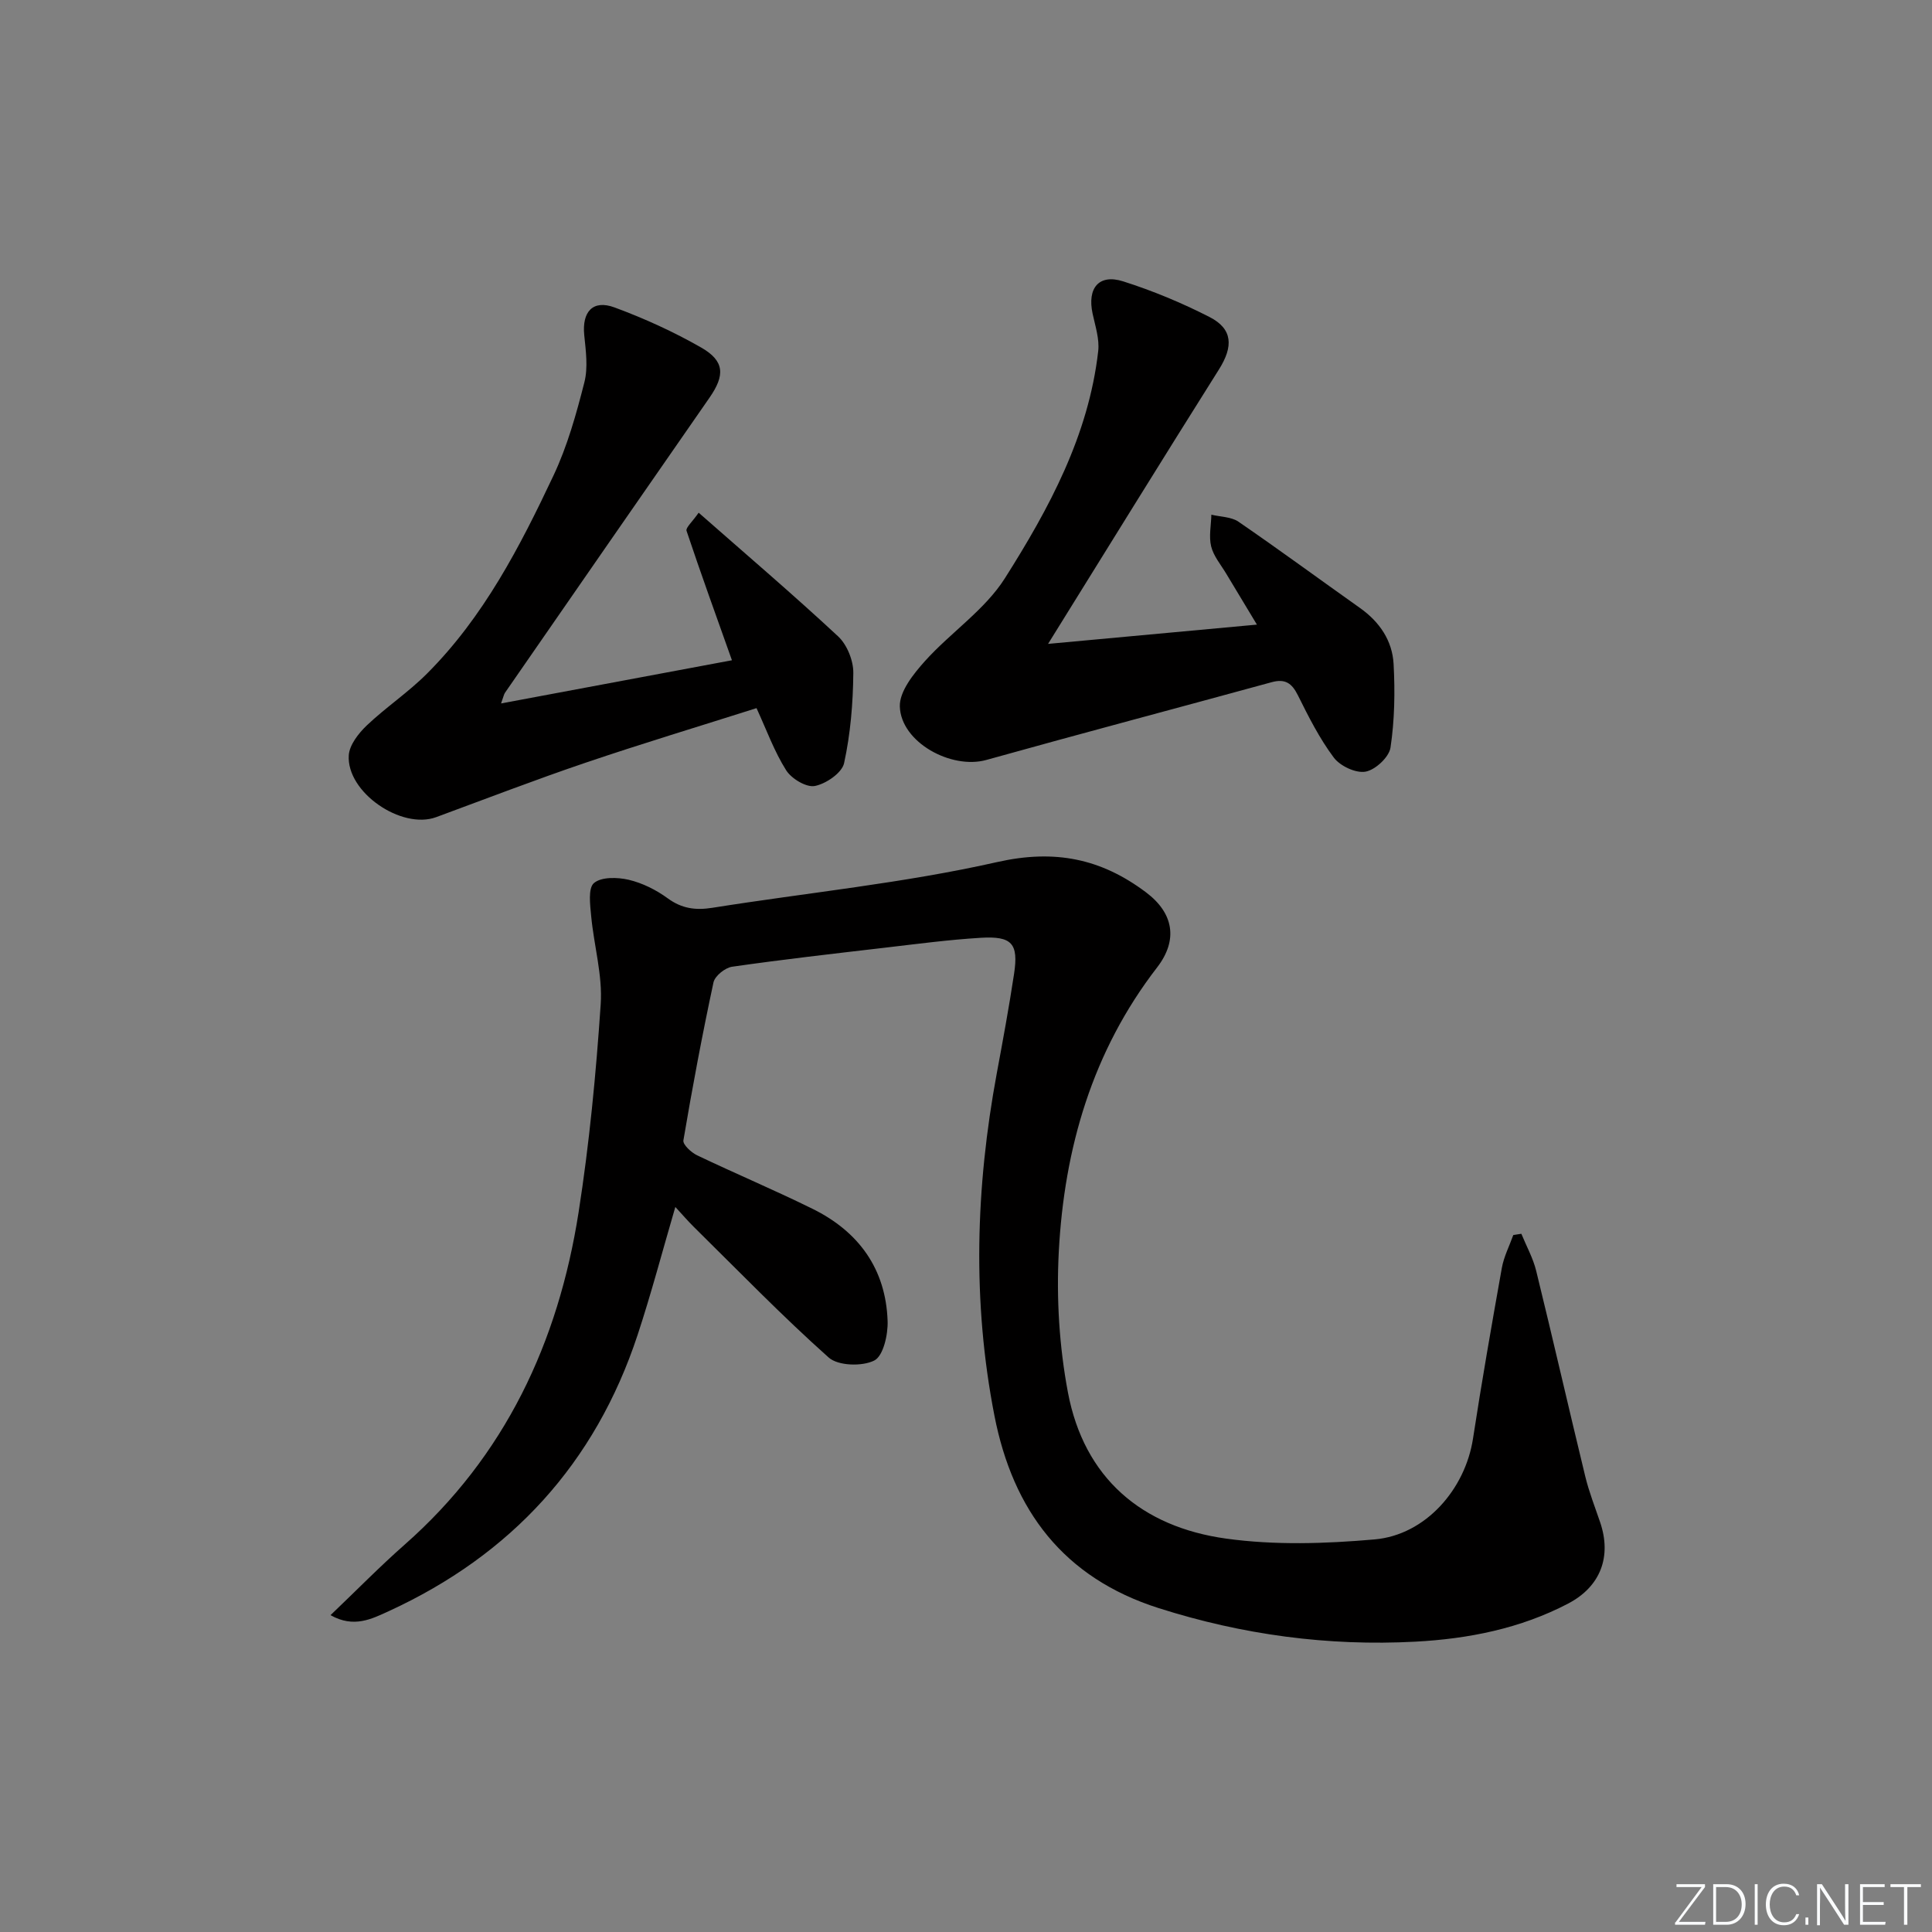
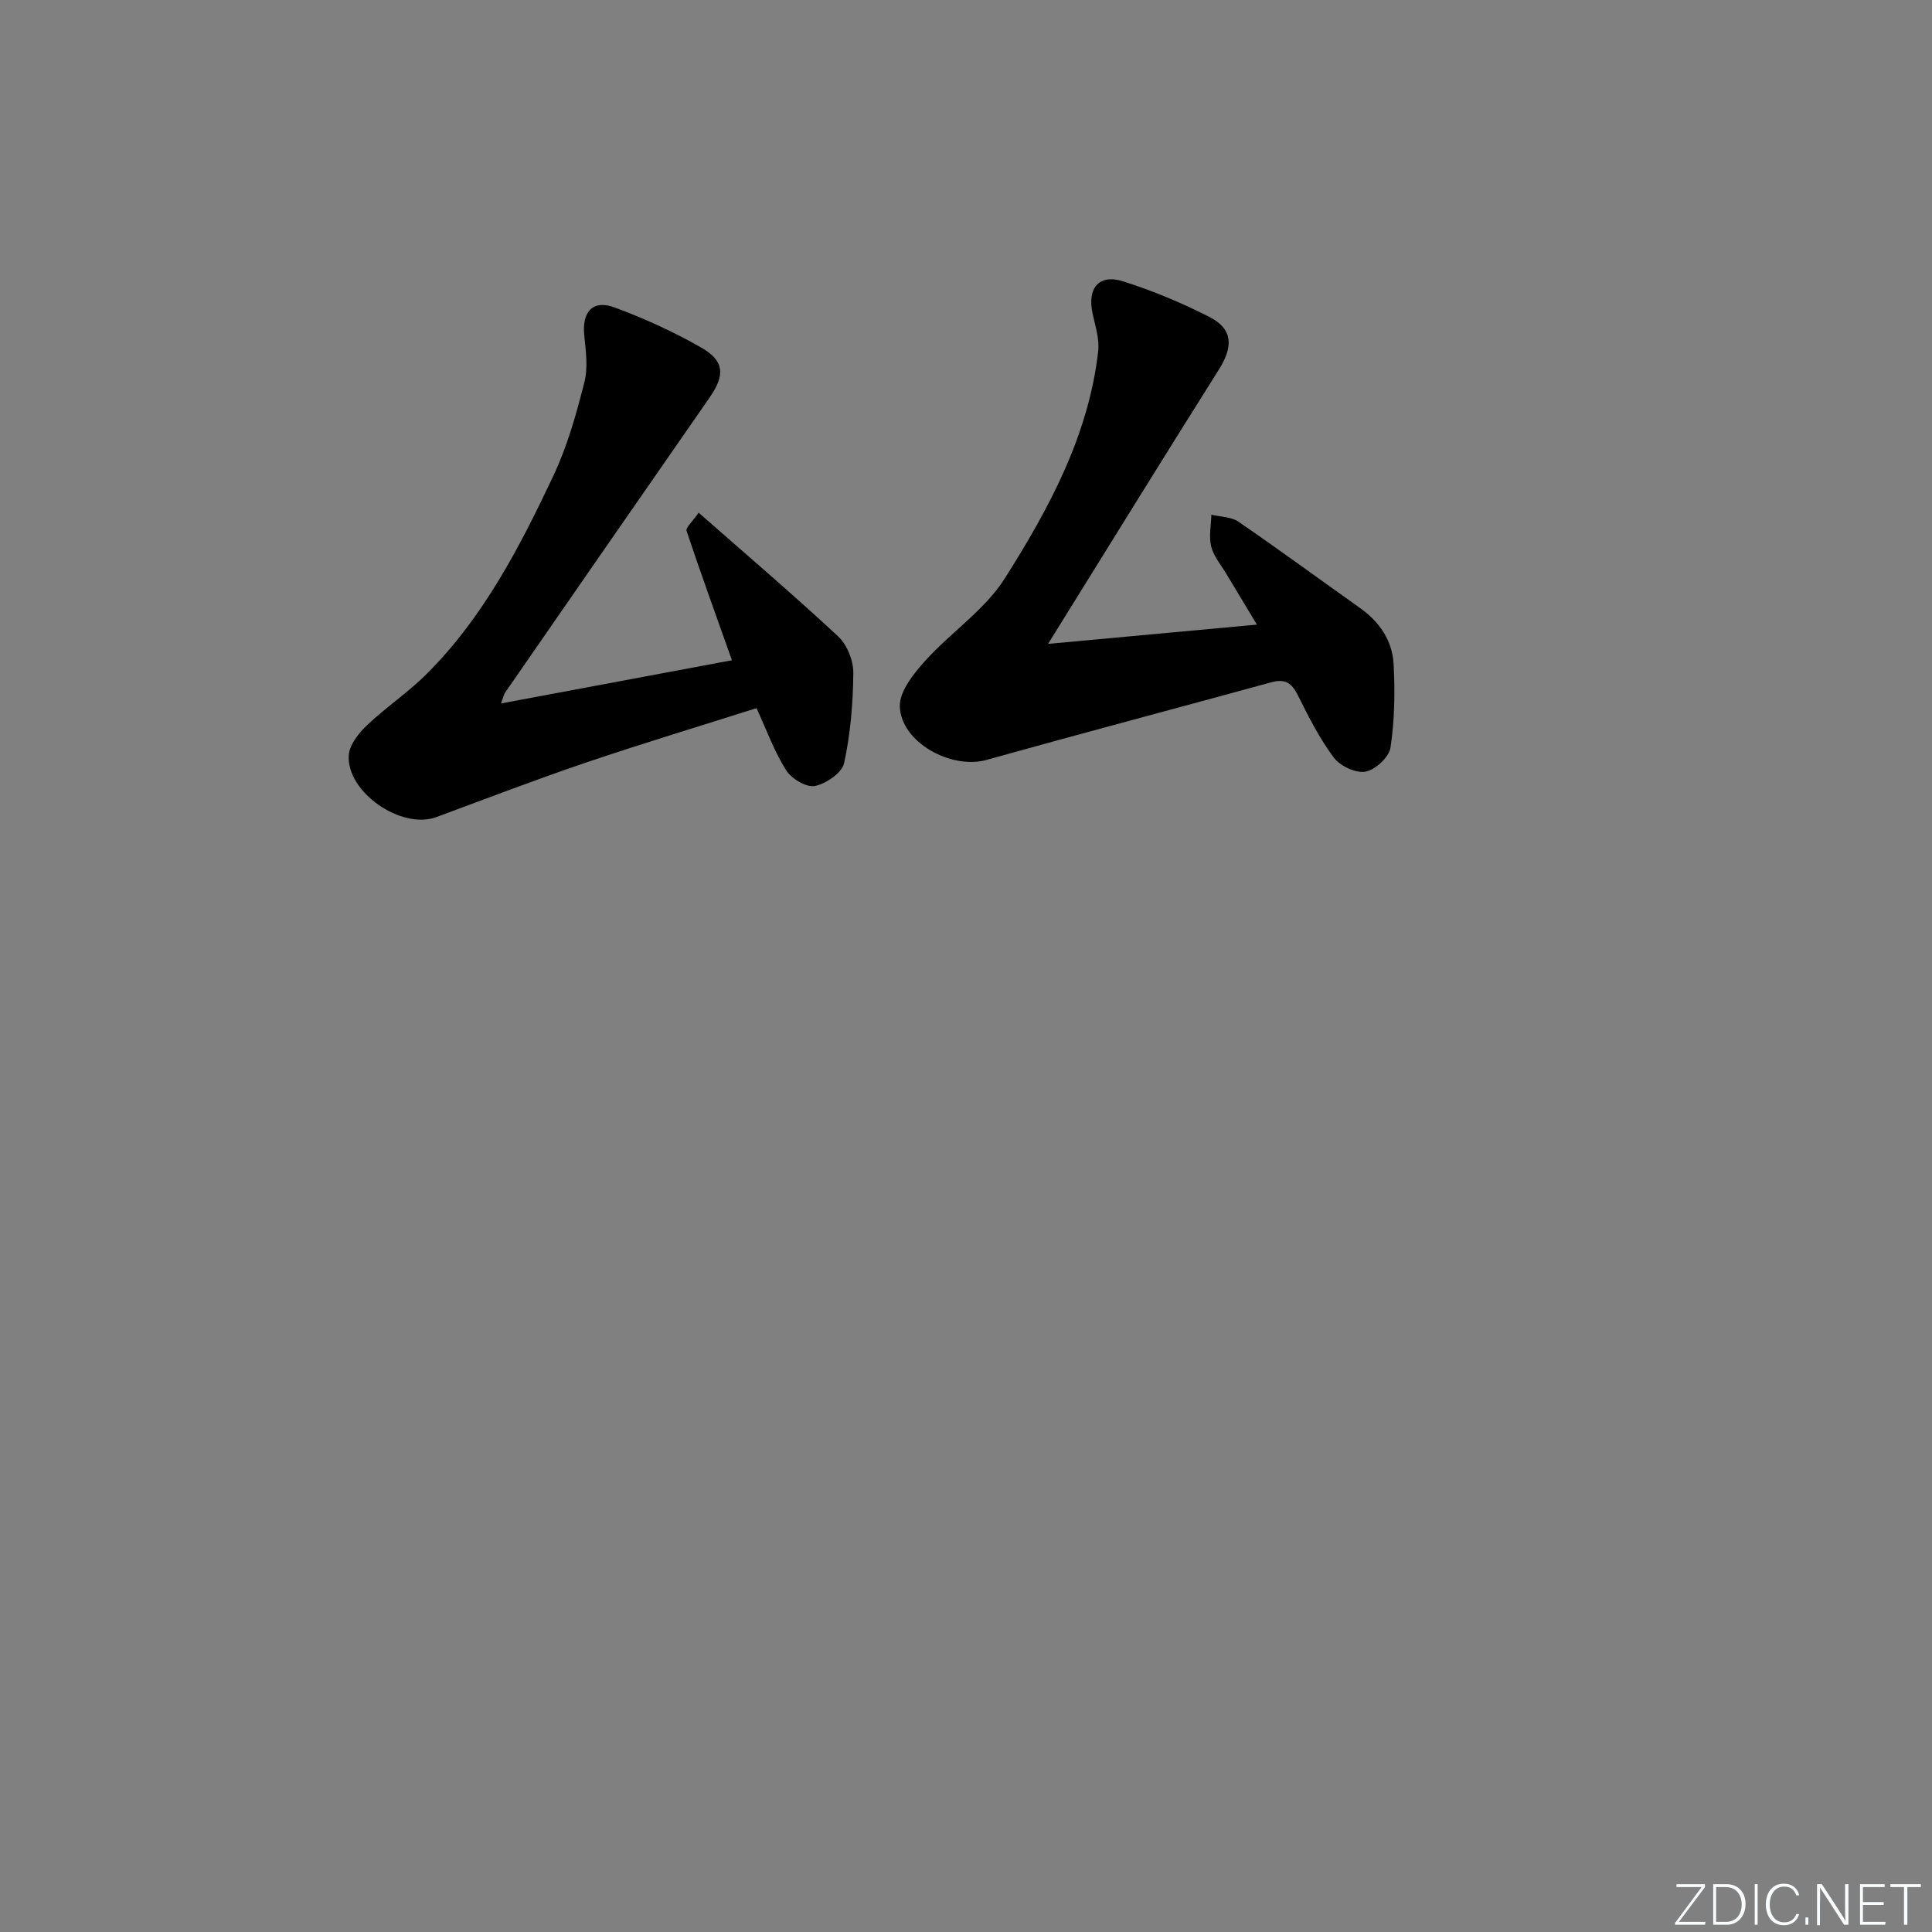
<svg xmlns="http://www.w3.org/2000/svg" enable-background="new 0 0 400 400" viewBox="0 0 400 400">
  <rect x="0" y="0" width="400" height="400" fill="#808080" stroke="none" />
  <g fill="#fafbfc">
    <path d="m346.9 398 5.4-7.3h-5.2v-.6h5.9v.6l-5.4 7.2h5.5l-.1.6h-6.2v-.5z" />
    <path d="m354.7 390.1h2.8c2.3 0 3.9 1.6 3.9 4.1s-1.6 4.3-3.9 4.3h-2.8zm.6 7.8h2c2.2 0 3.3-1.6 3.3-3.6 0-1.8-1-3.6-3.3-3.6h-2z" />
    <path d="m363.9 390.1v8.4h-.6v-8.4z" />
    <path d="m372.5 396.3c-.4 1.3-1.4 2.3-3.2 2.3-2.4 0-3.7-1.9-3.7-4.3 0-2.3 1.2-4.3 3.7-4.3 1.8 0 2.9 1 3.2 2.4h-.6c-.4-1.1-1.1-1.8-2.5-1.8-2.1 0-3 1.9-3 3.7s.9 3.7 3 3.7c1.4 0 2.1-.7 2.5-1.7z" />
    <path d="m373.8 398.5v-1.5h.6v1.5z" />
    <path d="m376.2 398.5v-8.4h1c1.3 2 4.4 6.7 4.9 7.6-.1-1.2-.1-2.4-.1-3.8v-3.8h.7v8.4h-.9c-1.2-1.9-4.4-6.8-5-7.7.1 1.1 0 2.3 0 3.9v3.9h-.6z" />
    <path d="m390 394.4h-4.3v3.5h4.7l-.1.6h-5.2v-8.4h5.1v.6h-4.5v3.1h4.3z" />
    <path d="m394.2 390.7h-2.8v-.6h6.3v.6h-2.8v7.8h-.7z" />
  </g>
-   <path d="m68.43 334.4c5.46-5.21 10.23-10.09 15.33-14.58 20.84-18.35 31.82-41.92 36.03-68.82 2.23-14.26 3.61-28.7 4.58-43.11.4-5.99-1.4-12.11-1.97-18.19-.22-2.35-.68-5.8.57-6.87 1.53-1.31 4.89-1.22 7.2-.68 2.84.67 5.68 2.09 8.05 3.82 2.93 2.15 5.78 2.53 9.26 1.98 19.67-3.13 39.6-5.09 58.98-9.47 11.97-2.7 21.54-.7 30.81 6.27 5.73 4.3 6.67 9.87 2.3 15.54-13.41 17.36-19.23 37.45-20.36 58.88-.51 9.66.1 19.6 1.89 29.1 3.35 17.75 15.3 27.86 32.74 30.28 10.08 1.4 20.57 1.06 30.76.17 10.56-.93 18.76-10.39 20.37-20.88 1.81-11.8 3.87-23.57 5.97-35.33.42-2.34 1.56-4.54 2.37-6.81.56-.09 1.11-.18 1.67-.26 1.04 2.55 2.42 5.02 3.07 7.67 3.48 14.17 6.72 28.39 10.16 42.56.78 3.22 2.01 6.34 3.08 9.49 2.42 7.11.1 13.3-6.58 16.82-9.91 5.2-20.73 7.33-31.7 7.91-18.07.96-35.8-1.43-53.13-6.95-19.67-6.27-30.15-20.18-33.99-39.82-4.62-23.66-3.89-47.29.48-70.89 1.27-6.85 2.54-13.71 3.58-20.6.95-6.28-.42-7.86-6.9-7.47-6.63.4-13.23 1.28-19.83 2.05-10.56 1.23-21.12 2.43-31.64 3.94-1.46.21-3.57 1.91-3.86 3.24-2.33 10.85-4.38 21.77-6.23 32.71-.15.87 1.62 2.51 2.83 3.09 7.93 3.79 16.04 7.2 23.92 11.09 9.55 4.71 15.16 12.44 15.53 23.21.1 2.82-.89 7.25-2.76 8.19-2.5 1.26-7.48 1.12-9.44-.62-9.67-8.62-18.7-17.95-27.93-27.05-1.26-1.25-2.42-2.6-3.82-4.12-2.68 9.15-4.98 17.91-7.81 26.49-8.77 26.59-26.17 45.55-51.53 57.2-3.5 1.59-7.22 3.55-12.05.82z" fill="#010000" />
  <path d="m103.74 145.64c16.43-3.07 32.26-6.03 47.8-8.94-3.26-9.17-6.44-17.95-9.4-26.8-.21-.64 1.17-1.82 2.51-3.75 9.86 8.67 19.56 16.94 28.88 25.61 1.85 1.73 3.17 5.02 3.14 7.58-.06 6.24-.58 12.58-1.91 18.66-.44 2.02-3.74 4.28-6.06 4.73-1.76.34-4.84-1.51-5.94-3.26-2.45-3.88-4.04-8.31-6.13-12.86-11.83 3.76-23.69 7.33-35.42 11.31-10.38 3.52-20.62 7.47-30.9 11.26-7.19 2.65-18.6-5.16-18.1-12.81.14-2.15 2.02-4.54 3.72-6.17 3.97-3.77 8.61-6.86 12.47-10.73 11.72-11.72 19.24-26.27 26.2-41.03 2.87-6.09 4.72-12.73 6.39-19.29.78-3.06.3-6.53-.03-9.78-.48-4.82 1.77-7.38 6.27-5.72 6.17 2.28 12.24 5.04 17.95 8.31 4.86 2.79 4.94 5.73 1.72 10.37-14.14 20.35-28.24 40.72-42.35 61.1-.24.37-.32.86-.81 2.21z" fill="#010000" />
  <path d="m216.99 133.31c15.28-1.41 28.93-2.67 43.24-3.99-2.16-3.58-4.26-7.05-6.35-10.54-1.11-1.86-2.62-3.63-3.12-5.64-.51-2.06-.01-4.38.04-6.58 1.89.46 4.12.43 5.62 1.46 8.48 5.82 16.77 11.92 25.17 17.87 4.05 2.87 6.68 6.77 6.94 11.59.31 5.75.21 11.61-.64 17.29-.29 1.98-3.13 4.62-5.16 4.99-2.01.37-5.27-1.16-6.58-2.91-2.96-3.95-5.23-8.46-7.44-12.91-1.25-2.51-2.64-3.46-5.42-2.7-19.69 5.39-39.42 10.61-59.08 16.1-7.24 2.02-17.67-3.64-17.91-11.06-.1-3.11 2.83-6.77 5.22-9.43 5.32-5.91 12.38-10.57 16.54-17.14 9.13-14.42 17.32-29.55 19.31-47 .29-2.52-.61-5.21-1.16-7.78-1.14-5.29 1.3-8.27 6.32-6.68 6.14 1.95 12.17 4.46 17.9 7.39 4.82 2.47 4.93 6.09 1.96 10.82-11.6 18.41-23.02 36.93-35.4 56.85z" fill="#010000" />
</svg>